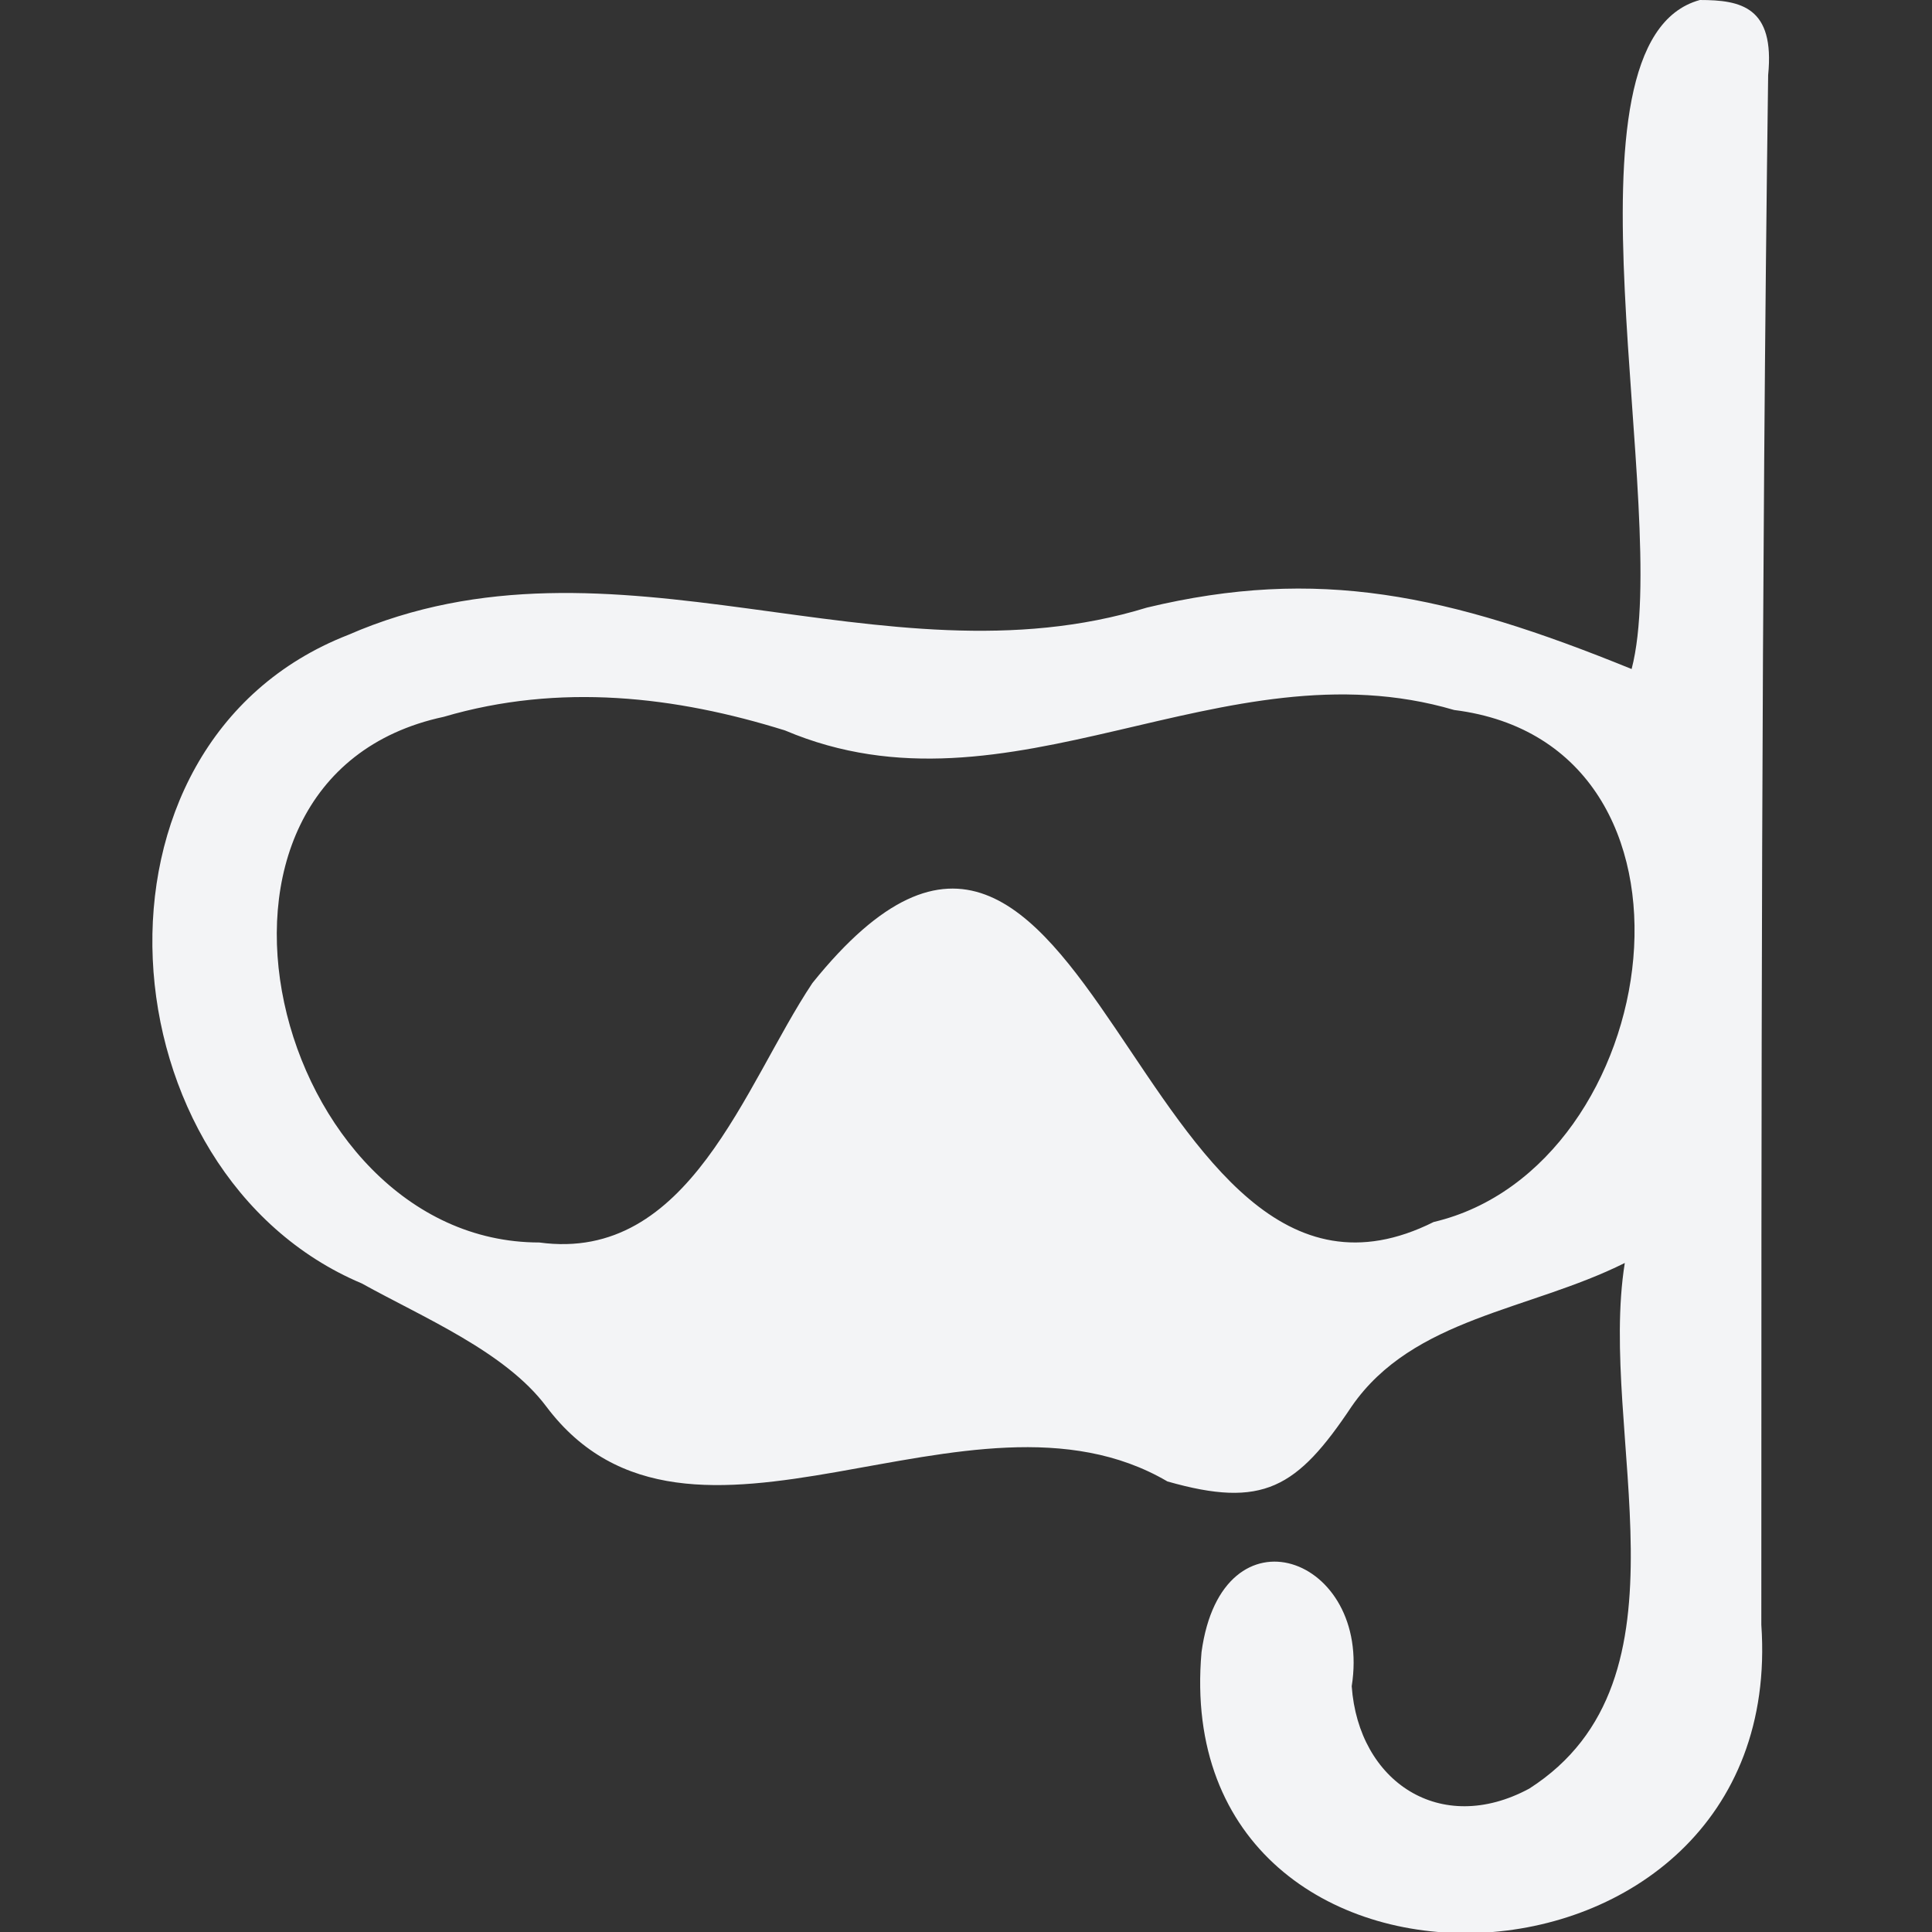
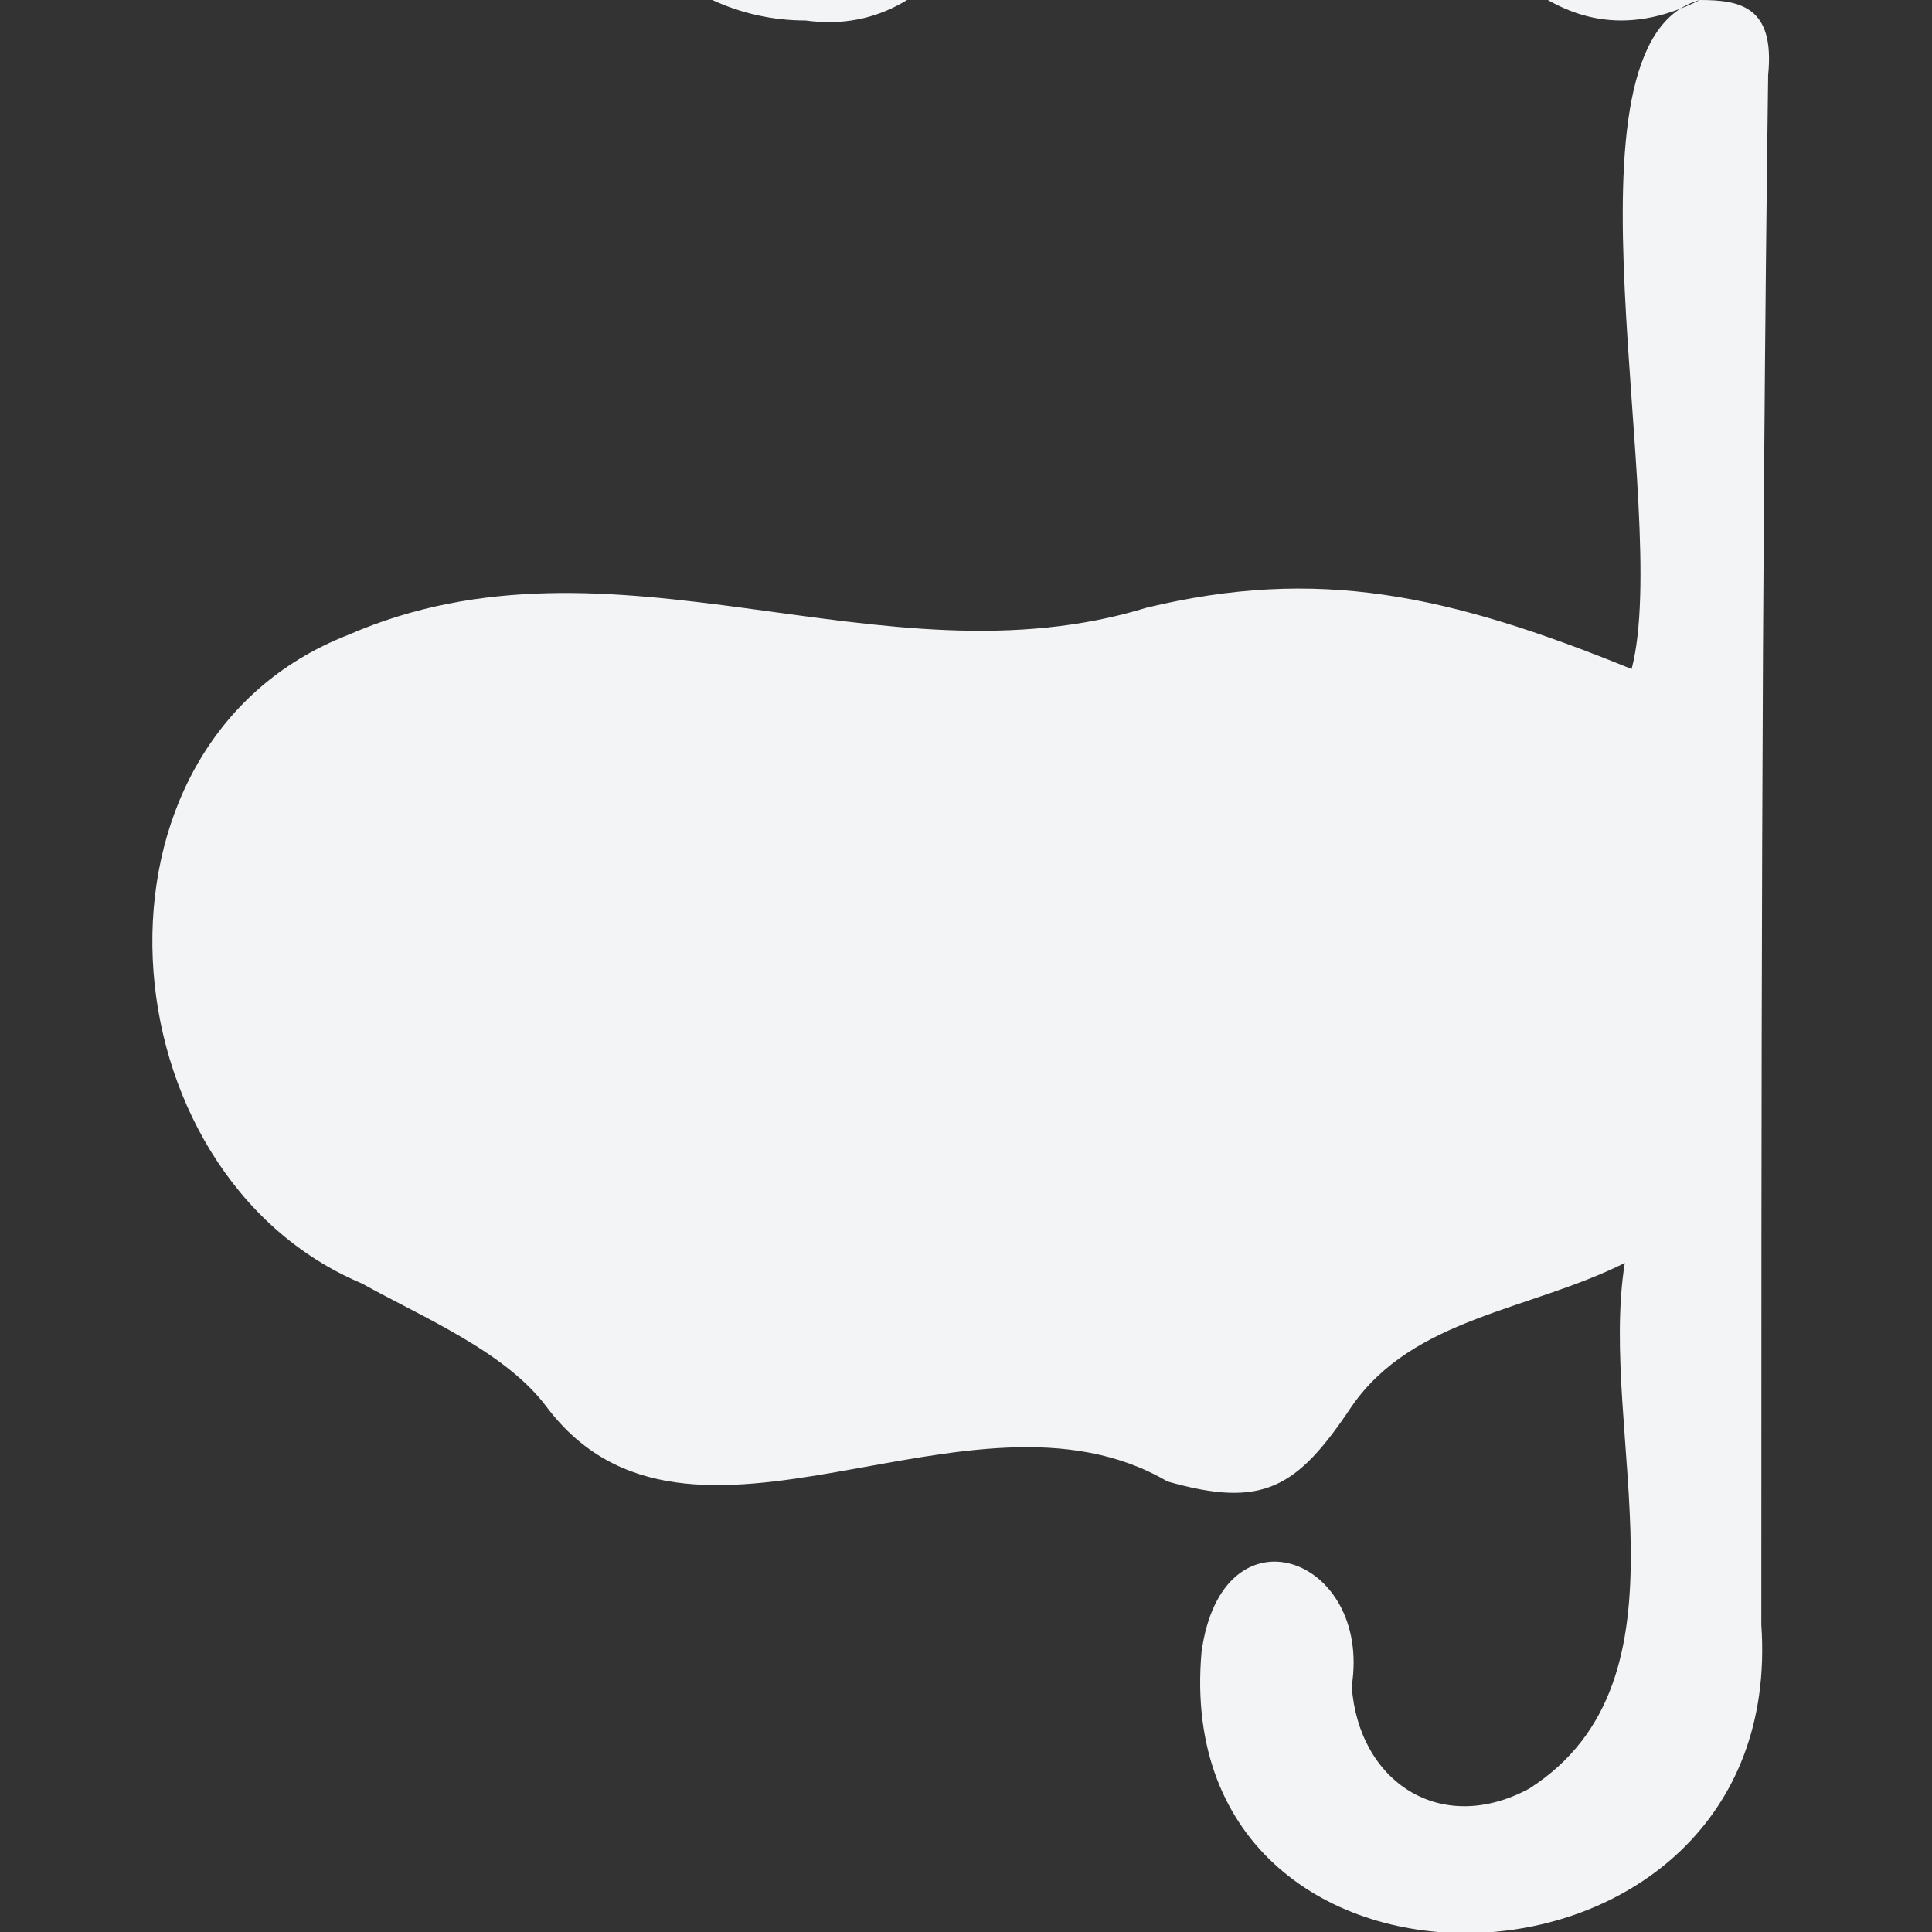
<svg xmlns="http://www.w3.org/2000/svg" viewBox="0 0 28.3 28.3" xml:space="preserve">
  <rect x="0" y="0" width="28.3" height="28.3" fill="#333333" stroke="none" />
-   <path d="M24.9 0c-2.2.6-.4 7.5-1 9.8-2.7-1.1-4.6-1.5-7.1-.9-3.9 1.2-7.8-1.3-11.7.4-4.1 1.6-3.6 7.9.2 9.5.9.5 2.1 1 2.7 1.8 2.1 2.8 6.2-.6 9.1 1.1 1.4.4 1.9.1 2.7-1.1.9-1.3 2.6-1.4 4-2.1-.4 2.5 1.1 6.1-1.4 7.7-1.3.7-2.5-.1-2.6-1.5.3-1.9-1.9-2.7-2.2-.5-.5 5.7 8.6 5.4 8.2-.4 0-7.6 0-15.2.1-22.7.1-1-.4-1.1-1-1.1zM21 17.9c-4.4 2.2-5-8.6-9.1-3.5-1 1.5-1.8 4.1-4 3.8-3.9 0-5.6-6.8-1.4-7.7 1.7-.5 3.4-.3 5 .2 3.3 1.4 6.4-1.3 9.8-.3 4 .5 3.1 6.7-.3 7.5z" fill="#f3f4f6" />
+   <path d="M24.9 0c-2.2.6-.4 7.5-1 9.8-2.7-1.1-4.6-1.5-7.1-.9-3.9 1.2-7.8-1.3-11.7.4-4.1 1.6-3.6 7.9.2 9.5.9.5 2.1 1 2.7 1.8 2.1 2.8 6.2-.6 9.1 1.1 1.4.4 1.9.1 2.7-1.1.9-1.3 2.6-1.4 4-2.1-.4 2.5 1.1 6.1-1.4 7.7-1.3.7-2.5-.1-2.6-1.5.3-1.9-1.9-2.7-2.2-.5-.5 5.7 8.6 5.4 8.2-.4 0-7.6 0-15.2.1-22.7.1-1-.4-1.1-1-1.1zc-4.4 2.2-5-8.6-9.1-3.5-1 1.5-1.8 4.1-4 3.8-3.9 0-5.6-6.8-1.4-7.7 1.7-.5 3.4-.3 5 .2 3.3 1.4 6.4-1.3 9.8-.3 4 .5 3.1 6.7-.3 7.5z" fill="#f3f4f6" />
</svg>